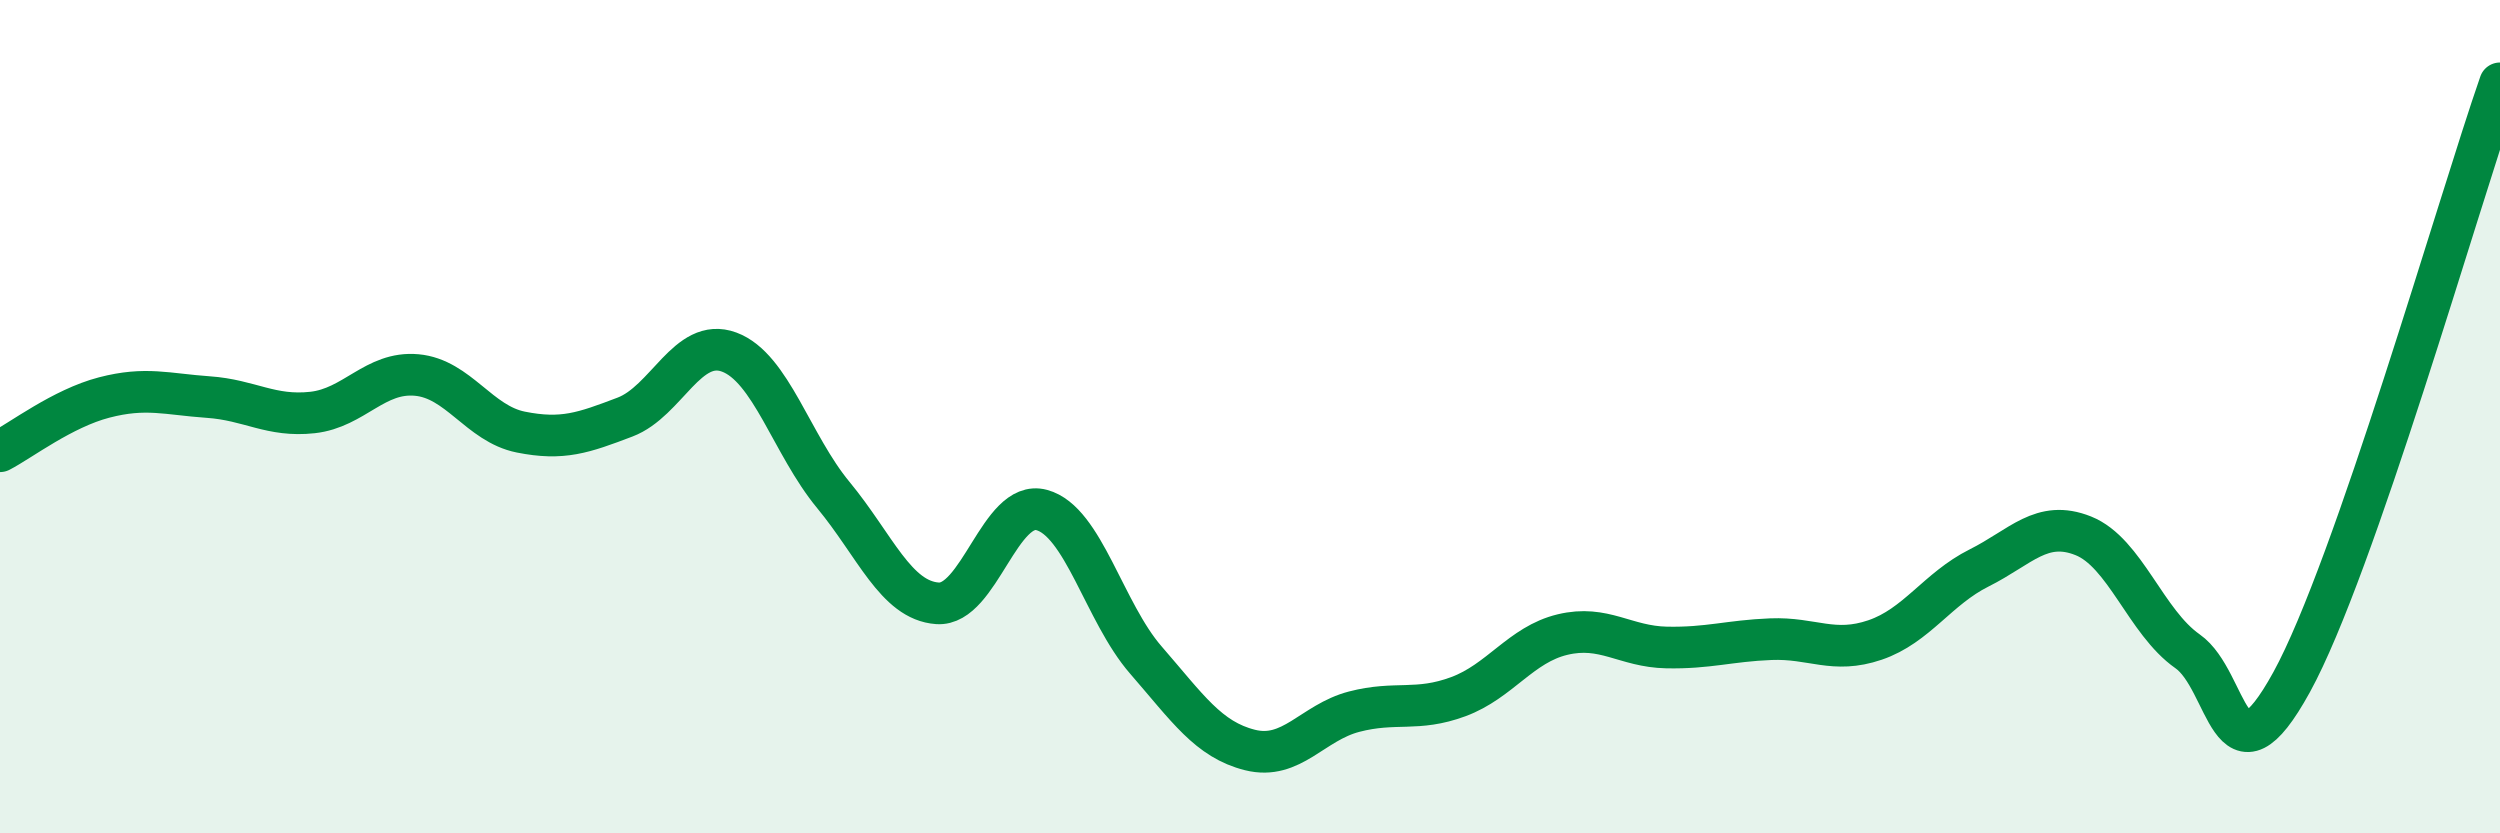
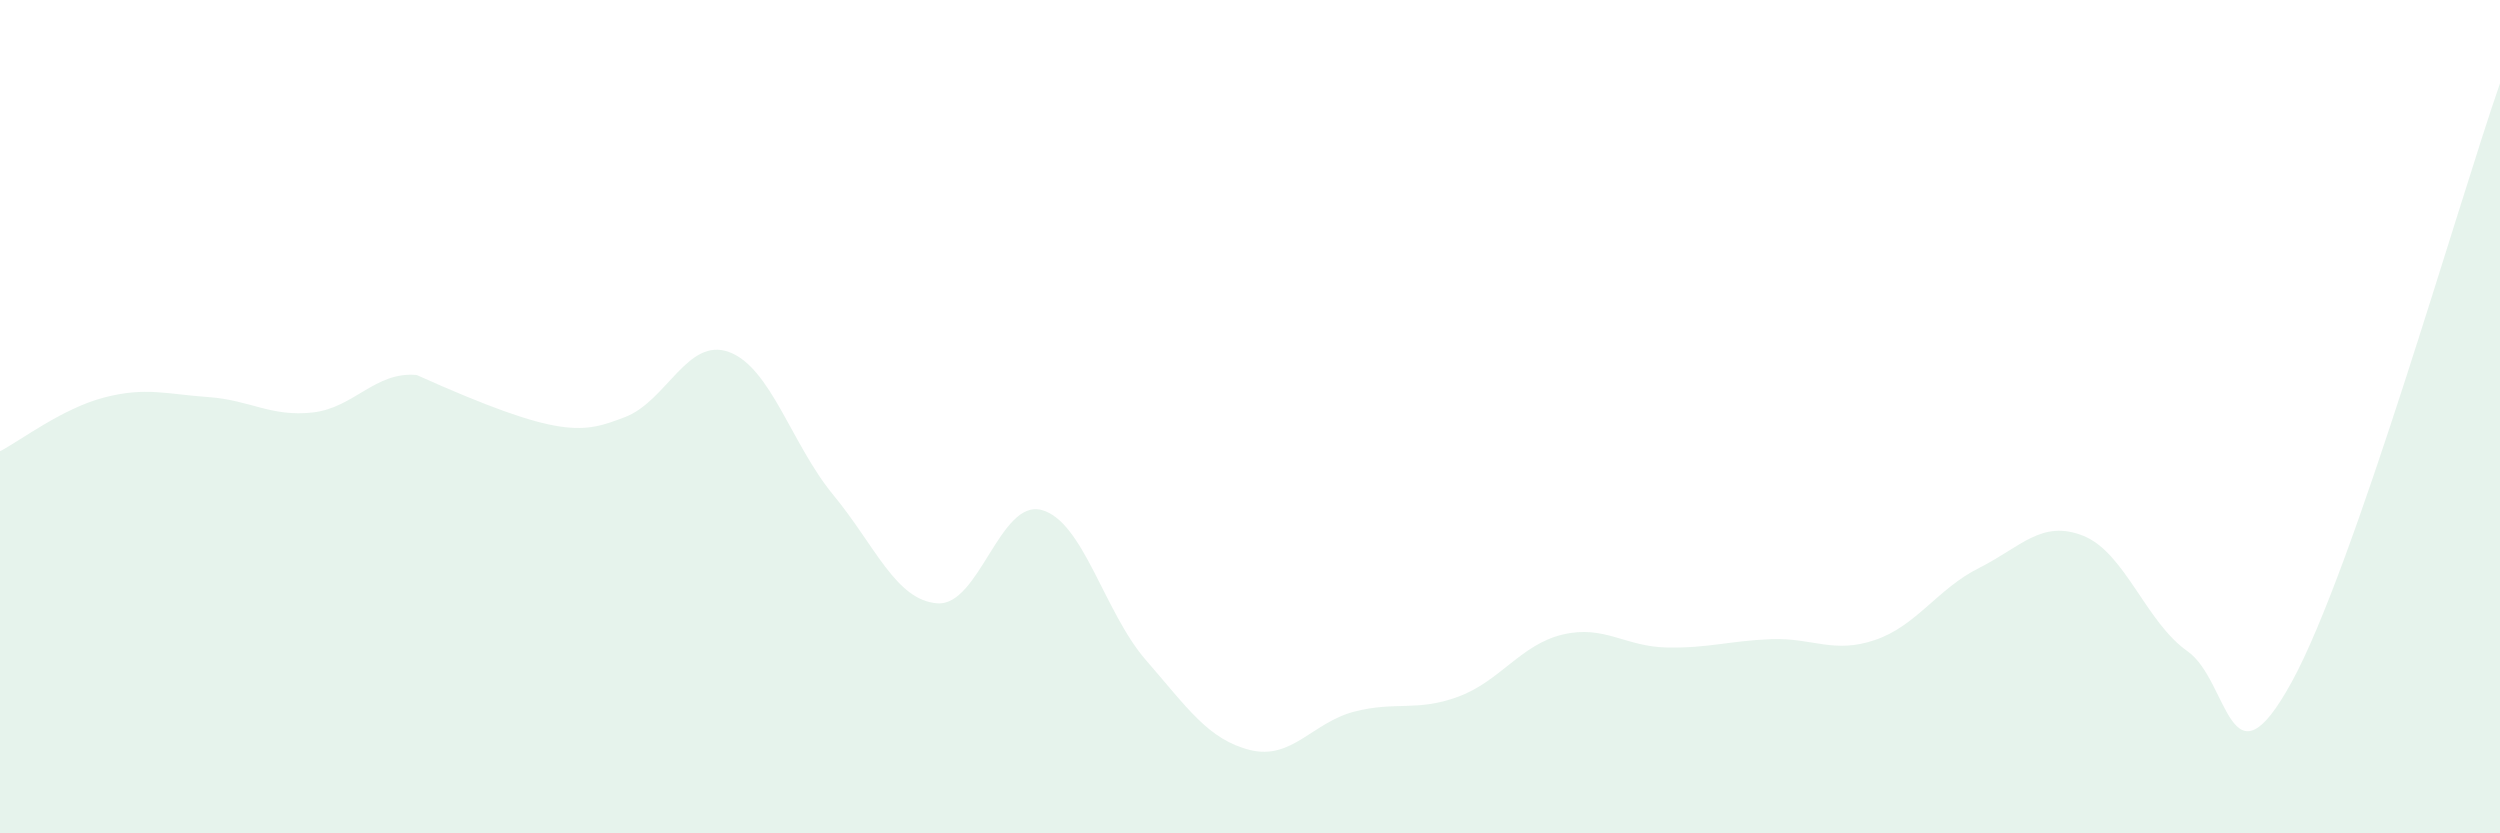
<svg xmlns="http://www.w3.org/2000/svg" width="60" height="20" viewBox="0 0 60 20">
-   <path d="M 0,10.83 C 0.5,10.57 1.5,9.8 2.5,9.54 C 3.5,9.28 4,9.46 5,9.53 C 6,9.6 6.5,10.01 7.5,9.9 C 8.5,9.79 9,8.91 10,9 C 11,9.09 11.5,10.17 12.5,10.37 C 13.5,10.57 14,10.39 15,10.01 C 16,9.63 16.5,8.08 17.5,8.45 C 18.5,8.82 19,10.67 20,11.88 C 21,13.09 21.5,14.41 22.5,14.48 C 23.5,14.55 24,11.97 25,12.24 C 26,12.51 26.5,14.69 27.5,15.84 C 28.5,16.99 29,17.75 30,18 C 31,18.25 31.5,17.34 32.5,17.08 C 33.5,16.82 34,17.09 35,16.72 C 36,16.35 36.5,15.47 37.5,15.23 C 38.5,14.99 39,15.52 40,15.54 C 41,15.56 41.5,15.38 42.5,15.34 C 43.5,15.3 44,15.7 45,15.36 C 46,15.02 46.5,14.13 47.5,13.63 C 48.5,13.13 49,12.46 50,12.86 C 51,13.26 51.5,14.93 52.5,15.63 C 53.5,16.33 53.5,19.1 55,16.37 C 56.5,13.64 59,4.87 60,2L60 20L0 20Z" fill="#008740" opacity="0.1" stroke-linecap="round" stroke-linejoin="round" />
-   <path d="M 0,10.83 C 0.5,10.57 1.5,9.8 2.5,9.54 C 3.5,9.28 4,9.46 5,9.53 C 6,9.6 6.5,10.01 7.5,9.9 C 8.5,9.79 9,8.91 10,9 C 11,9.09 11.5,10.17 12.5,10.37 C 13.5,10.57 14,10.39 15,10.01 C 16,9.63 16.5,8.08 17.5,8.45 C 18.5,8.82 19,10.67 20,11.88 C 21,13.09 21.5,14.41 22.5,14.48 C 23.5,14.55 24,11.97 25,12.24 C 26,12.51 26.5,14.69 27.5,15.84 C 28.5,16.99 29,17.75 30,18 C 31,18.25 31.5,17.34 32.5,17.08 C 33.5,16.82 34,17.09 35,16.72 C 36,16.35 36.5,15.47 37.5,15.23 C 38.5,14.99 39,15.52 40,15.54 C 41,15.56 41.5,15.38 42.5,15.34 C 43.5,15.3 44,15.7 45,15.36 C 46,15.02 46.5,14.13 47.5,13.63 C 48.5,13.13 49,12.46 50,12.86 C 51,13.26 51.5,14.93 52.5,15.63 C 53.5,16.33 53.5,19.1 55,16.37 C 56.5,13.64 59,4.87 60,2" stroke="#008740" stroke-width="1" fill="none" stroke-linecap="round" stroke-linejoin="round" />
+   <path d="M 0,10.83 C 0.5,10.57 1.5,9.8 2.5,9.54 C 3.5,9.28 4,9.46 5,9.53 C 6,9.6 6.5,10.01 7.5,9.9 C 8.5,9.79 9,8.91 10,9 C 13.5,10.57 14,10.39 15,10.01 C 16,9.63 16.5,8.08 17.5,8.45 C 18.5,8.82 19,10.67 20,11.88 C 21,13.09 21.5,14.41 22.5,14.48 C 23.5,14.55 24,11.97 25,12.24 C 26,12.51 26.5,14.69 27.5,15.84 C 28.5,16.99 29,17.75 30,18 C 31,18.25 31.5,17.34 32.5,17.08 C 33.5,16.82 34,17.09 35,16.72 C 36,16.35 36.5,15.47 37.5,15.23 C 38.5,14.99 39,15.52 40,15.54 C 41,15.56 41.5,15.38 42.5,15.34 C 43.5,15.3 44,15.7 45,15.36 C 46,15.02 46.5,14.13 47.5,13.63 C 48.5,13.13 49,12.46 50,12.86 C 51,13.26 51.5,14.93 52.5,15.63 C 53.5,16.33 53.5,19.1 55,16.37 C 56.5,13.64 59,4.87 60,2L60 20L0 20Z" fill="#008740" opacity="0.1" stroke-linecap="round" stroke-linejoin="round" />
</svg>